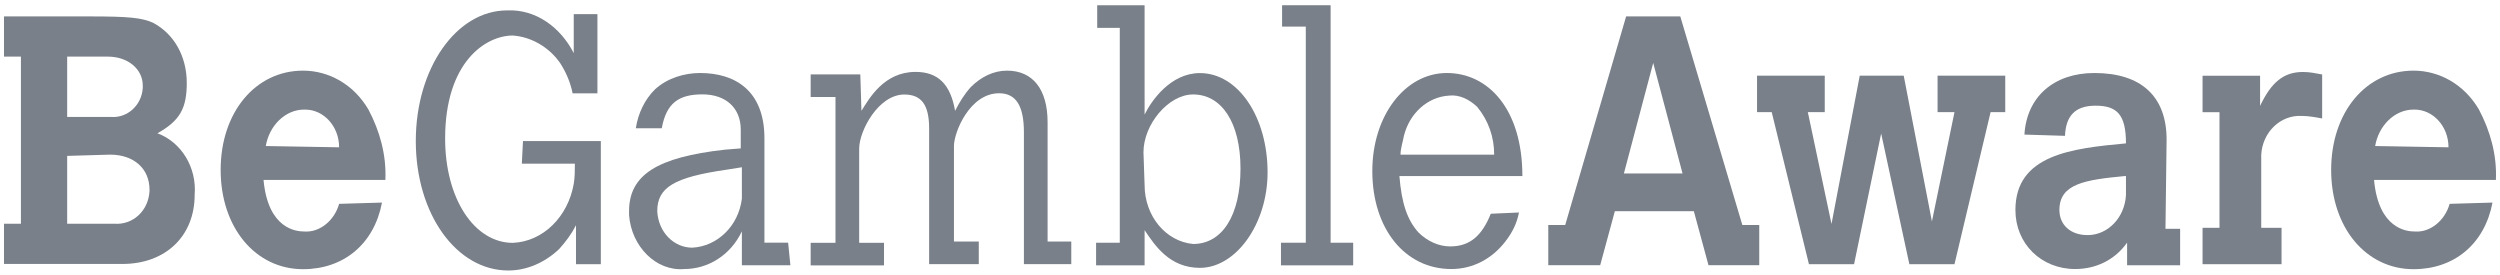
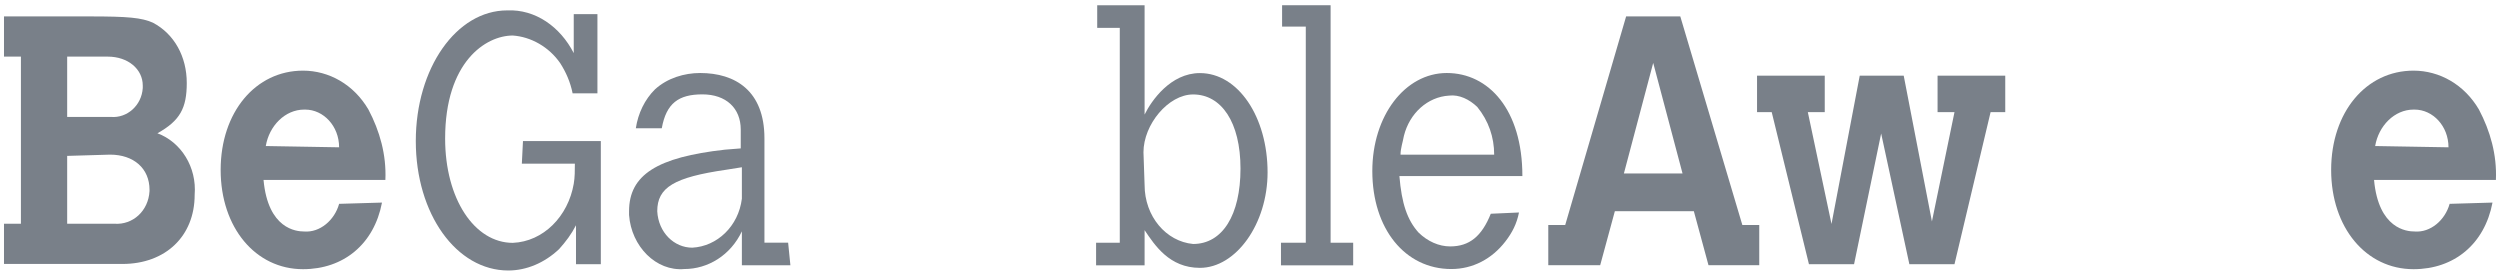
<svg xmlns="http://www.w3.org/2000/svg" width="191" height="21" viewBox="0 0 191 21" fill="none">
  <path fill-rule="evenodd" clip-rule="evenodd" d="M5.132 11.91V17.094H8.752C10.131 17.19 11.338 16.134 11.424 14.598C11.424 14.598 11.424 14.598 11.424 14.502C11.424 12.87 10.217 11.814 8.407 11.814L5.132 11.91ZM5.132 4.326V8.934H8.493C9.7 9.03 10.821 8.07 10.907 6.726C10.907 6.63 10.907 6.534 10.907 6.534C10.907 5.286 9.786 4.326 8.235 4.326H5.132ZM0.305 1.254H6.856C9.786 1.254 10.821 1.35 11.683 1.734C13.32 2.598 14.269 4.326 14.269 6.342C14.269 8.262 13.752 9.222 12.027 10.182C13.838 10.854 15.044 12.774 14.872 14.886C14.872 18.054 12.631 20.166 9.355 20.166H0.305V17.094H1.598V4.326H0.305V1.254Z" fill="#798089" />
  <path fill-rule="evenodd" clip-rule="evenodd" d="M25.908 11.254C25.908 9.621 24.702 8.373 23.322 8.373H23.237C21.771 8.373 20.564 9.621 20.306 11.157L25.908 11.254ZM29.184 15.477C28.581 18.646 26.253 20.566 23.15 20.566C19.53 20.566 16.858 17.398 16.858 12.982C16.858 8.565 19.53 5.397 23.15 5.397C25.133 5.397 27.029 6.453 28.15 8.373C29.012 10.005 29.529 11.829 29.443 13.749H20.134C20.478 17.494 22.633 17.686 23.237 17.686C24.443 17.782 25.564 16.822 25.909 15.573L29.184 15.477Z" fill="#798089" />
  <path fill-rule="evenodd" clip-rule="evenodd" d="M39.955 10.778H45.903V20.186H44.006V17.21C43.662 17.882 43.231 18.458 42.713 19.034C41.593 20.09 40.214 20.666 38.834 20.666C34.87 20.666 31.767 16.346 31.767 10.778C31.767 5.21 34.87 0.794 38.749 0.794C40.903 0.698 42.8 2.042 43.834 4.058V1.082H45.644V7.13H43.748C43.575 6.266 43.231 5.498 42.8 4.826C41.938 3.578 40.559 2.81 39.179 2.714C37.111 2.714 34.008 4.73 34.008 10.586C34.008 15.194 36.249 18.554 39.179 18.554C41.507 18.458 43.403 16.538 43.834 14.042C43.92 13.562 43.92 12.986 43.92 12.506H39.869L39.955 10.778Z" fill="#798089" />
  <path fill-rule="evenodd" clip-rule="evenodd" d="M56.679 12.778L55.472 12.97C51.507 13.546 50.214 14.314 50.214 16.138C50.301 17.77 51.507 18.922 52.887 18.922C54.783 18.826 56.421 17.29 56.679 15.178V12.778ZM60.386 20.266H56.679V17.674C55.817 19.498 54.093 20.554 52.283 20.554C50.128 20.746 48.232 18.826 48.06 16.426C48.06 16.33 48.06 16.234 48.06 16.138C48.06 13.354 50.214 12.01 55.386 11.434L56.593 11.338V9.898C56.593 8.266 55.472 7.21 53.662 7.21C51.852 7.21 50.904 7.881 50.559 9.802H48.577C48.749 8.65 49.266 7.593 50.042 6.826C50.99 5.962 52.283 5.578 53.49 5.578C56.162 5.578 58.403 6.922 58.403 10.57V18.538H60.213L60.386 20.266Z" fill="#798089" />
-   <path fill-rule="evenodd" clip-rule="evenodd" d="M65.814 8.469C66.417 7.51 67.538 5.493 69.951 5.493C71.675 5.493 72.623 6.453 72.968 8.469C73.313 7.798 73.657 7.221 74.175 6.645C74.951 5.877 75.899 5.397 76.933 5.397C78.916 5.397 80.036 6.837 80.036 9.334V18.453H81.846V20.181H78.226V10.101C78.226 8.085 77.623 7.125 76.33 7.125C74.089 7.125 72.882 10.101 72.882 11.157V18.453H74.778V20.181H70.986V9.813C70.986 7.989 70.382 7.221 69.089 7.221C67.107 7.221 65.641 10.005 65.641 11.35V18.549H67.538V20.277H61.935V18.549H63.831V7.413H61.935V5.685H65.728L65.814 8.469Z" fill="#798089" />
  <path fill-rule="evenodd" clip-rule="evenodd" d="M87.447 14.128C87.447 16.528 89.085 18.448 91.154 18.64C93.395 18.64 94.774 16.432 94.774 12.88C94.774 9.328 93.309 7.216 91.154 7.216C89.257 7.216 87.361 9.52 87.361 11.632L87.447 14.128ZM83.827 0.4H87.447V8.752C87.965 7.696 89.43 5.584 91.671 5.584C94.602 5.584 96.843 8.944 96.843 13.168C96.843 17.104 94.429 20.464 91.671 20.464C89.344 20.464 88.223 18.736 87.447 17.584V20.272H83.741V18.544H85.551V2.128H83.827V0.4Z" fill="#798089" />
  <path fill-rule="evenodd" clip-rule="evenodd" d="M97.952 0.4H101.658V18.544H103.383V20.272H97.866V18.544H99.762V2.032H97.952V0.4Z" fill="#798089" />
  <path fill-rule="evenodd" clip-rule="evenodd" d="M114.155 11.818C114.155 10.474 113.723 9.226 112.862 8.169C112.258 7.593 111.483 7.21 110.707 7.305C109.069 7.402 107.69 8.65 107.259 10.378C107.173 10.858 107 11.338 107 11.818H114.155ZM116.051 16.234C115.879 17.098 115.534 17.77 115.016 18.442C113.982 19.786 112.517 20.554 110.88 20.554C107.345 20.554 104.845 17.482 104.845 13.066C104.845 8.842 107.345 5.578 110.534 5.578C113.723 5.578 116.31 8.362 116.31 13.45H106.914C107.087 15.562 107.517 16.81 108.379 17.77C109.069 18.442 109.931 18.826 110.793 18.826C112.258 18.826 113.206 18.058 113.896 16.33L116.051 16.234Z" fill="#798089" />
  <path fill-rule="evenodd" clip-rule="evenodd" d="M126.305 4.806L124.065 13.254H128.546L126.305 4.806ZM124.236 1.254H128.374L133.115 17.19H134.407V20.262H130.529L129.409 16.134H123.375L122.254 20.262H118.289V17.19H119.582L124.236 1.254Z" fill="#798089" />
  <path fill-rule="evenodd" clip-rule="evenodd" d="M134.238 5.783H139.411V8.567H138.118L139.927 17.111L142.083 5.783H145.444L147.599 16.919L149.323 8.567H148.03V5.783H153.201V8.567H152.081L149.323 20.183H145.875L143.72 10.199L141.651 20.183H138.203L135.359 8.567H134.238V5.783Z" fill="#798089" />
-   <path fill-rule="evenodd" clip-rule="evenodd" d="M162.338 13.45C159.322 13.738 157.339 14.026 157.339 16.042C157.339 17.194 158.201 17.962 159.493 17.962C161.045 17.962 162.338 16.618 162.424 14.89V13.45H162.338ZM165.442 17.482H166.562V20.266H162.511V18.538C161.562 19.882 160.098 20.554 158.546 20.554C155.96 20.554 153.978 18.634 153.978 16.042C153.978 11.818 158.287 11.338 162.424 10.954C162.424 8.745 161.735 8.074 160.098 8.074C158.46 8.074 157.856 8.938 157.77 10.282V10.378L154.666 10.282C154.839 7.402 156.908 5.578 160.011 5.578C163.631 5.578 165.528 7.402 165.528 10.666L165.442 17.482Z" fill="#798089" />
-   <path fill-rule="evenodd" clip-rule="evenodd" d="M172.671 8.091C173.534 6.266 174.483 5.499 175.948 5.499C176.465 5.499 176.895 5.594 177.413 5.69V9.051C176.895 8.955 176.378 8.858 175.861 8.858C174.223 8.763 172.844 10.107 172.758 11.835V17.403H174.31V20.187H168.275V17.403H169.569V8.57H168.275V5.787H172.671V8.091Z" fill="#798089" />
  <path fill-rule="evenodd" clip-rule="evenodd" d="M187.065 11.254C187.065 9.621 185.86 8.373 184.479 8.373H184.393C182.929 8.373 181.721 9.621 181.462 11.157L187.065 11.254ZM190.427 15.477C189.823 18.646 187.497 20.566 184.393 20.566C180.772 20.566 178.1 17.398 178.1 12.982C178.1 8.565 180.772 5.397 184.393 5.397C186.376 5.397 188.271 6.453 189.393 8.373C190.255 10.005 190.772 11.829 190.687 13.749H181.377C181.721 17.494 183.876 17.686 184.479 17.686C185.686 17.782 186.808 16.822 187.151 15.573L190.427 15.477Z" fill="#798089" />
</svg>